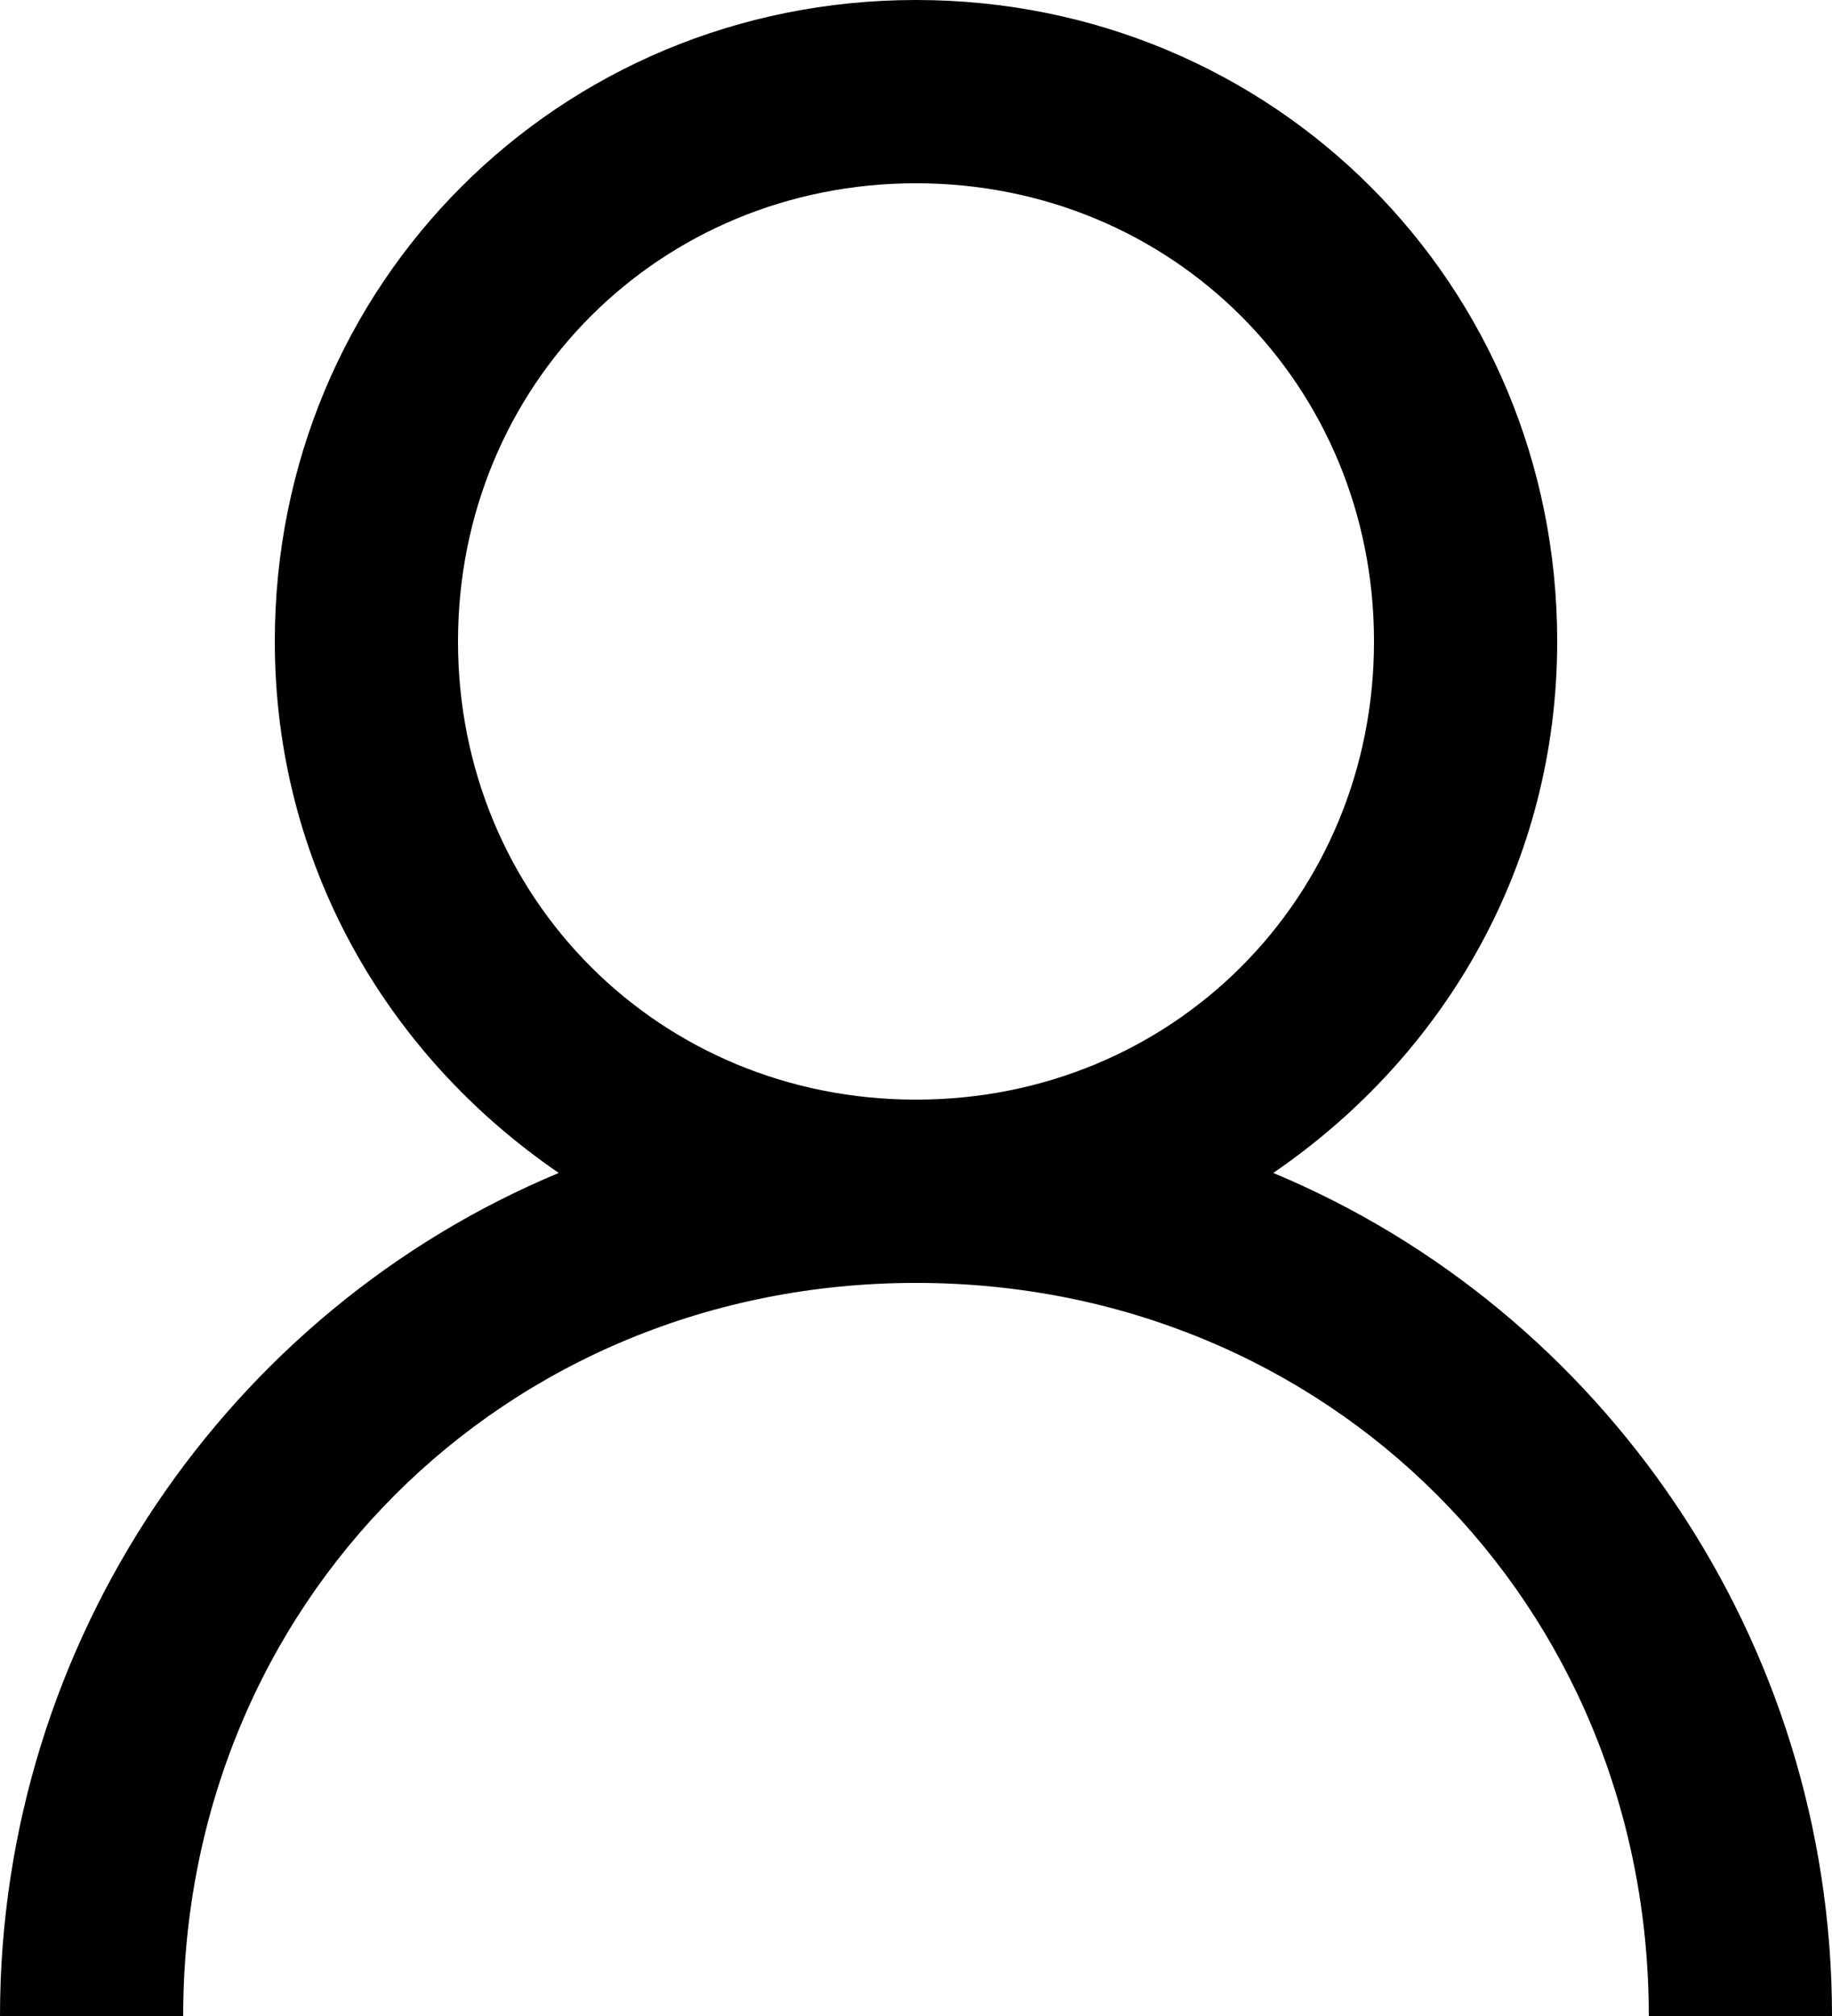
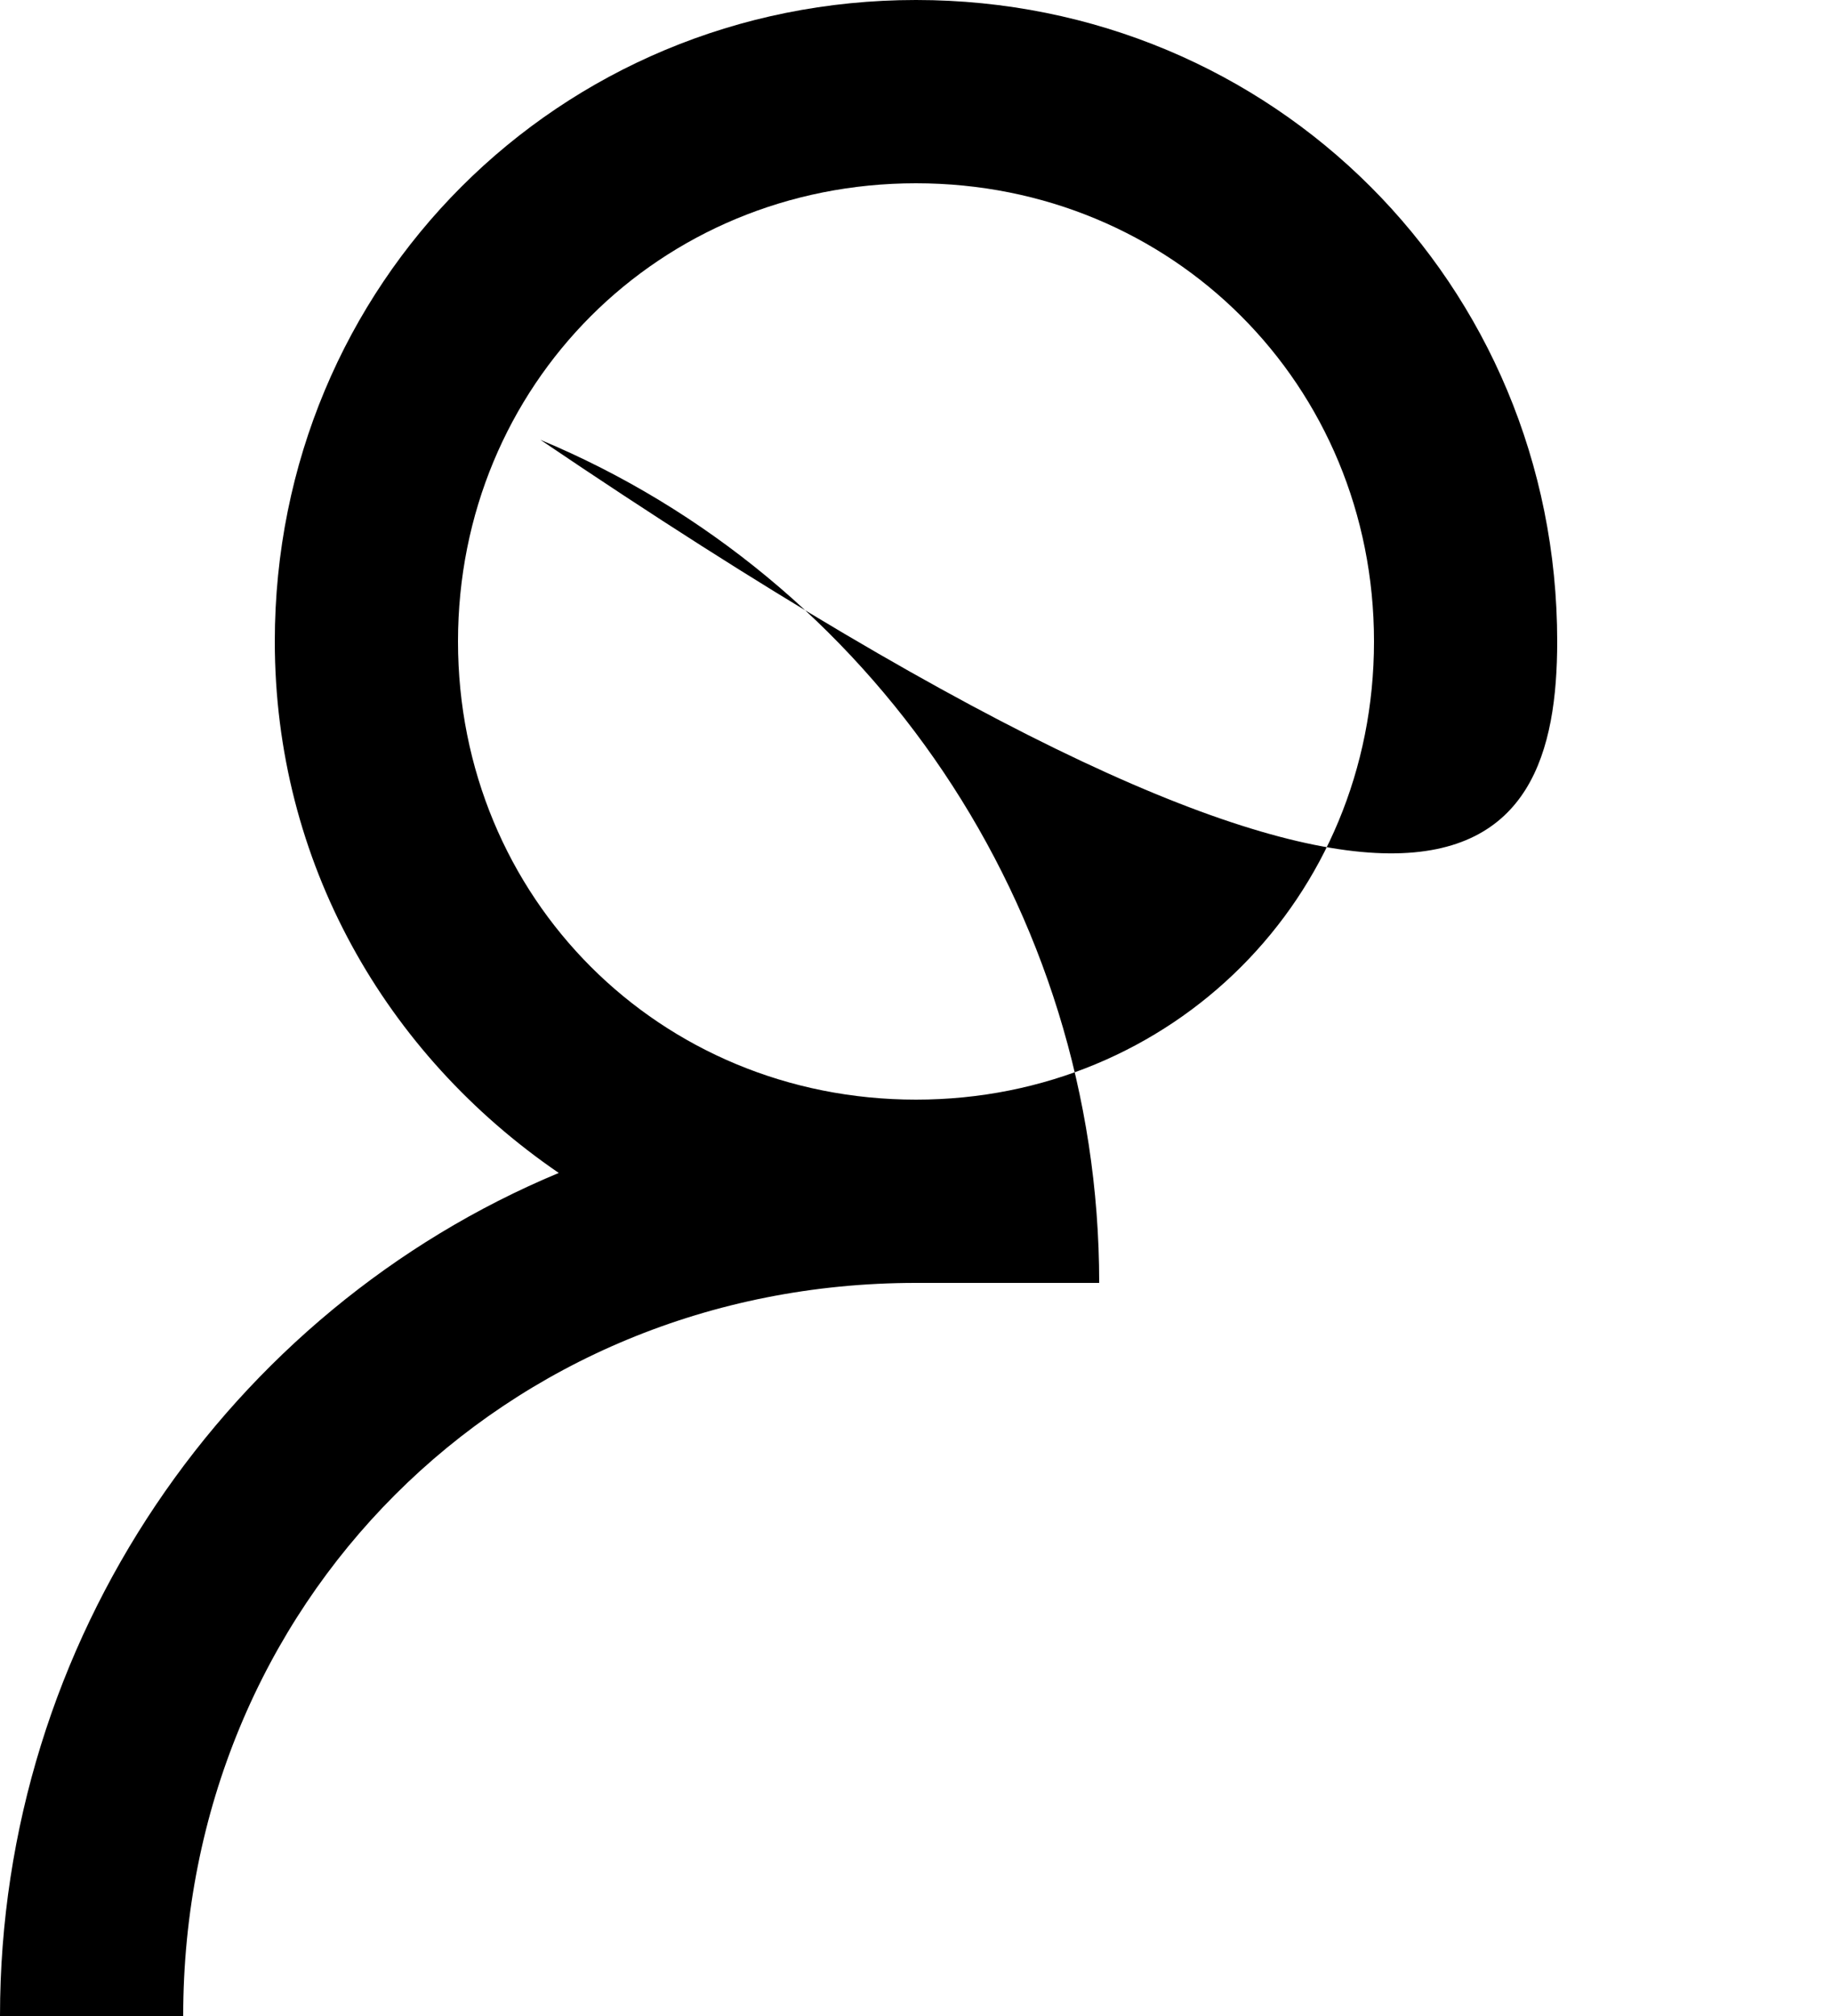
<svg xmlns="http://www.w3.org/2000/svg" width="20" height="22" viewBox="0 0 20 22">
-   <path d="M10 0C6.1 0 3 3.1 3 7c0 2.4 1.2 4.5 3.1 5.8C2.5 14.3 0 17.9 0 22h2c0-4.5 3.5-8 8-8s8 3.5 8 8h2c0-4.1-2.5-7.7-6.1-9.2C15.8 11.5 17 9.4 17 7c0-3.9-3.1-7-7-7zm0 2c2.8 0 5 2.2 5 5s-2.2 5-5 5-5-2.2-5-5 2.2-5 5-5z" />
+   <path d="M10 0C6.1 0 3 3.1 3 7c0 2.4 1.2 4.5 3.1 5.8C2.5 14.3 0 17.9 0 22h2c0-4.5 3.5-8 8-8h2c0-4.1-2.5-7.7-6.1-9.2C15.8 11.5 17 9.4 17 7c0-3.9-3.1-7-7-7zm0 2c2.8 0 5 2.2 5 5s-2.2 5-5 5-5-2.2-5-5 2.2-5 5-5z" />
</svg>